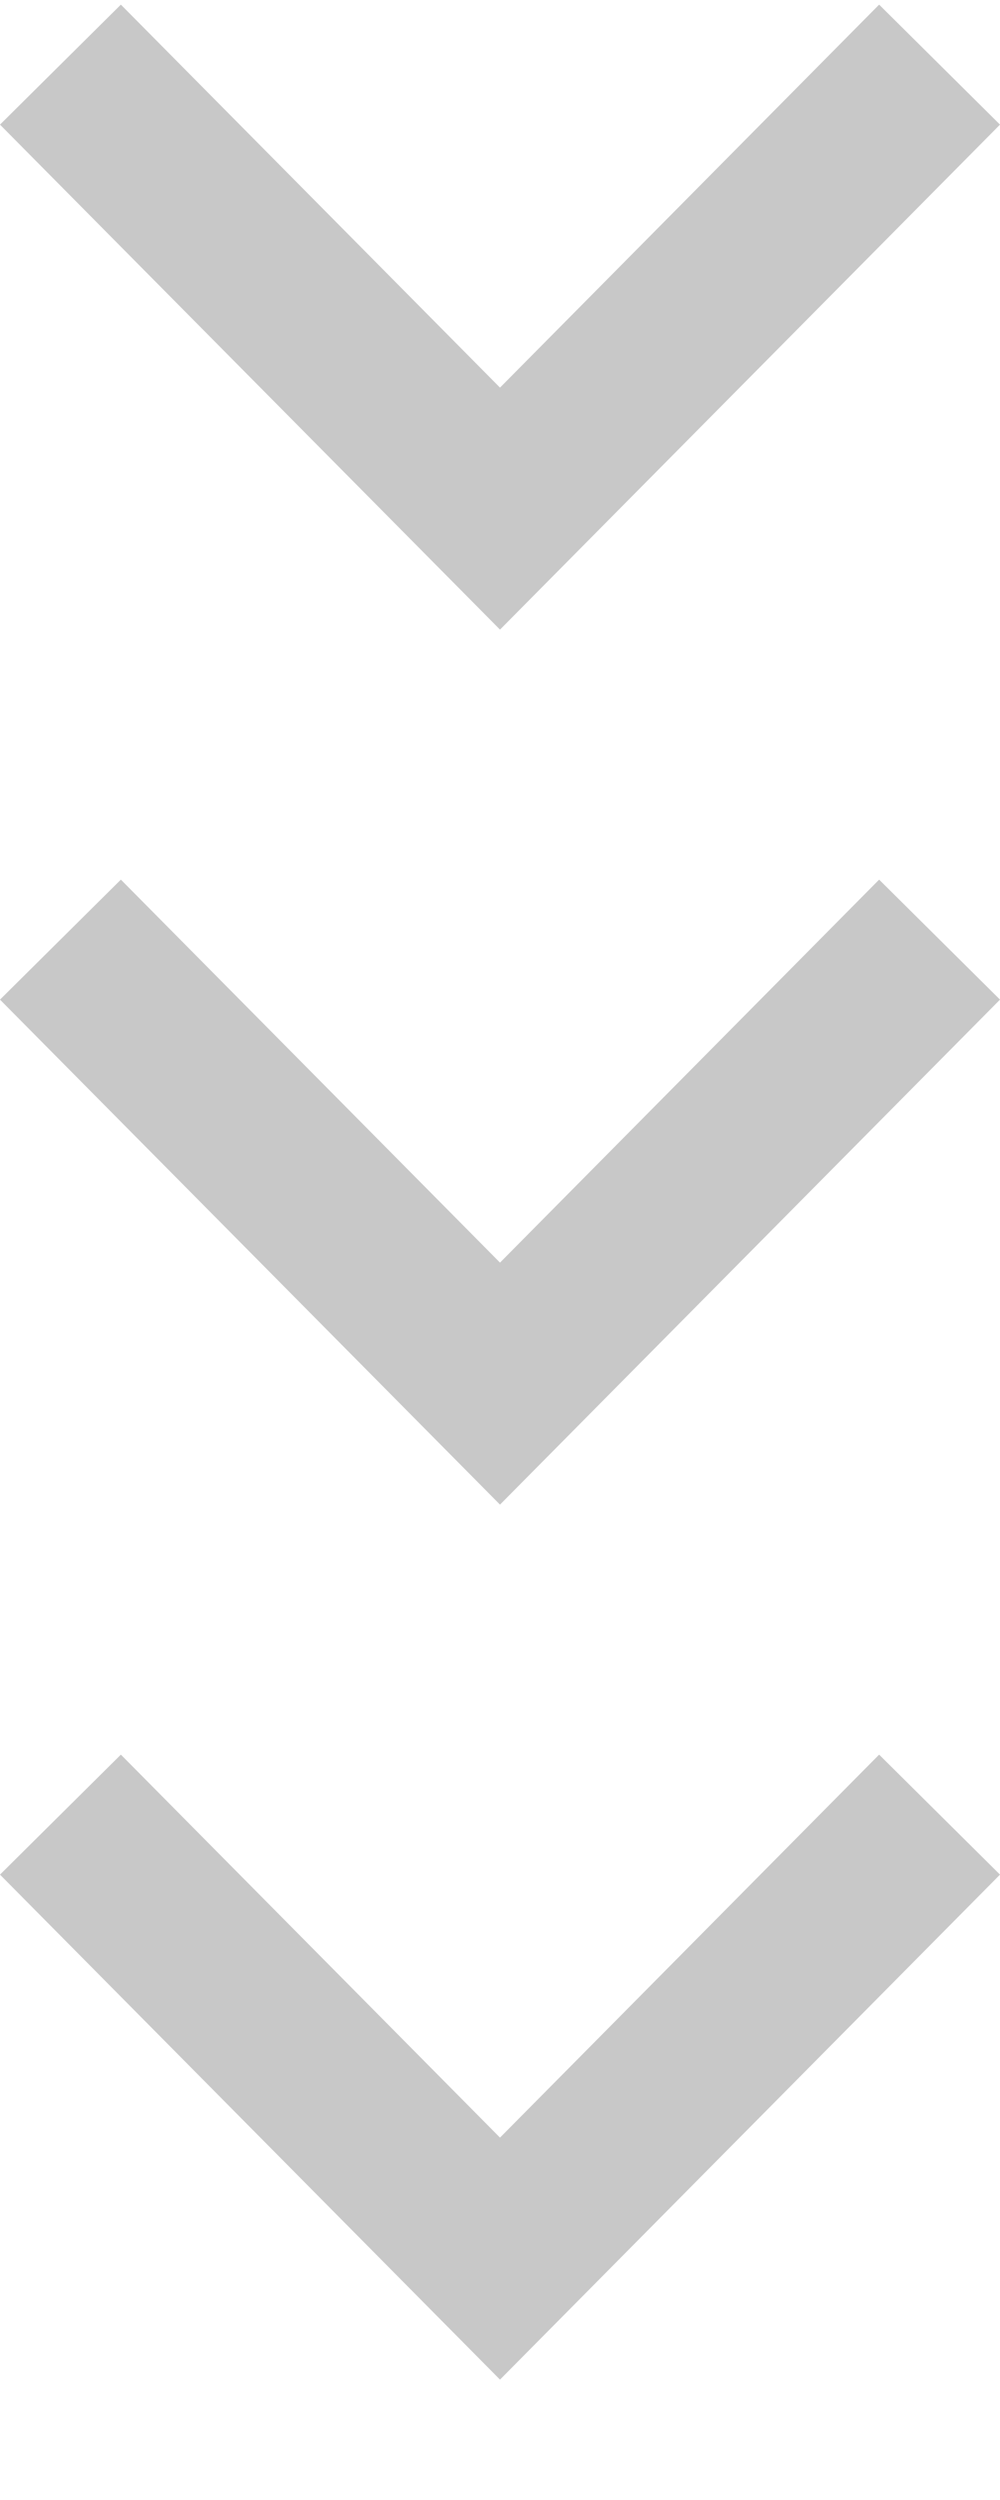
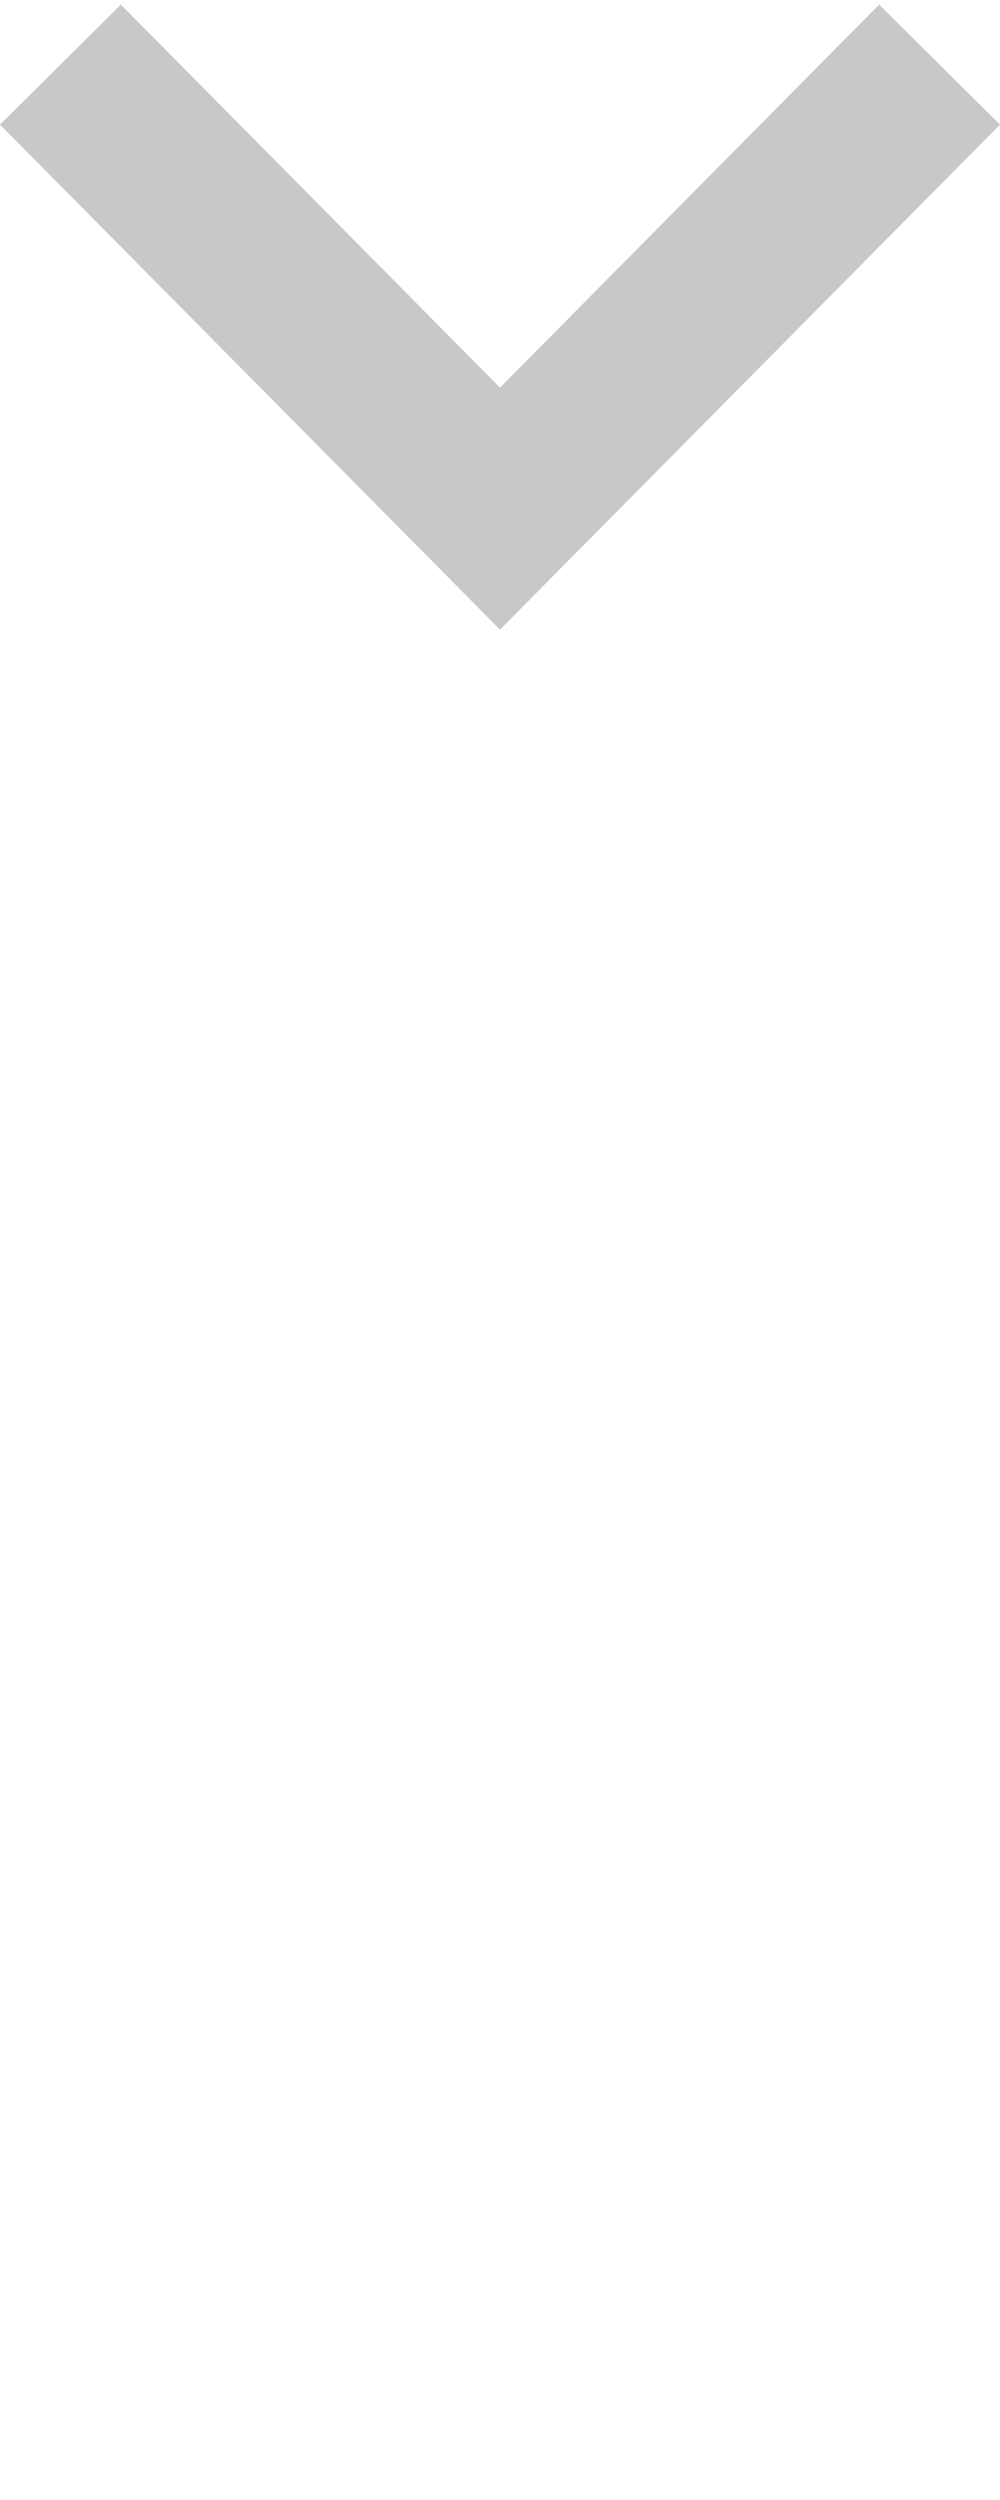
<svg xmlns="http://www.w3.org/2000/svg" width="8" height="20" viewBox="0 0 8 20" fill="none">
  <path d="M-4.19453e-08 0.997L0.967 0.037L4 3.101L7.033 0.037L8 0.997L4 5.037L-4.19453e-08 0.997Z" fill="#C8C8C8" />
-   <path d="M-4.19453e-08 7.997L0.967 7.037L4 10.101L7.033 7.037L8 7.997L4 12.037L-4.19453e-08 7.997Z" fill="#C8C8C8" />
-   <path d="M-4.19453e-08 14.997L0.967 14.037L4 17.101L7.033 14.037L8 14.997L4 19.037L-4.19453e-08 14.997Z" fill="#C8C8C8" />
</svg>